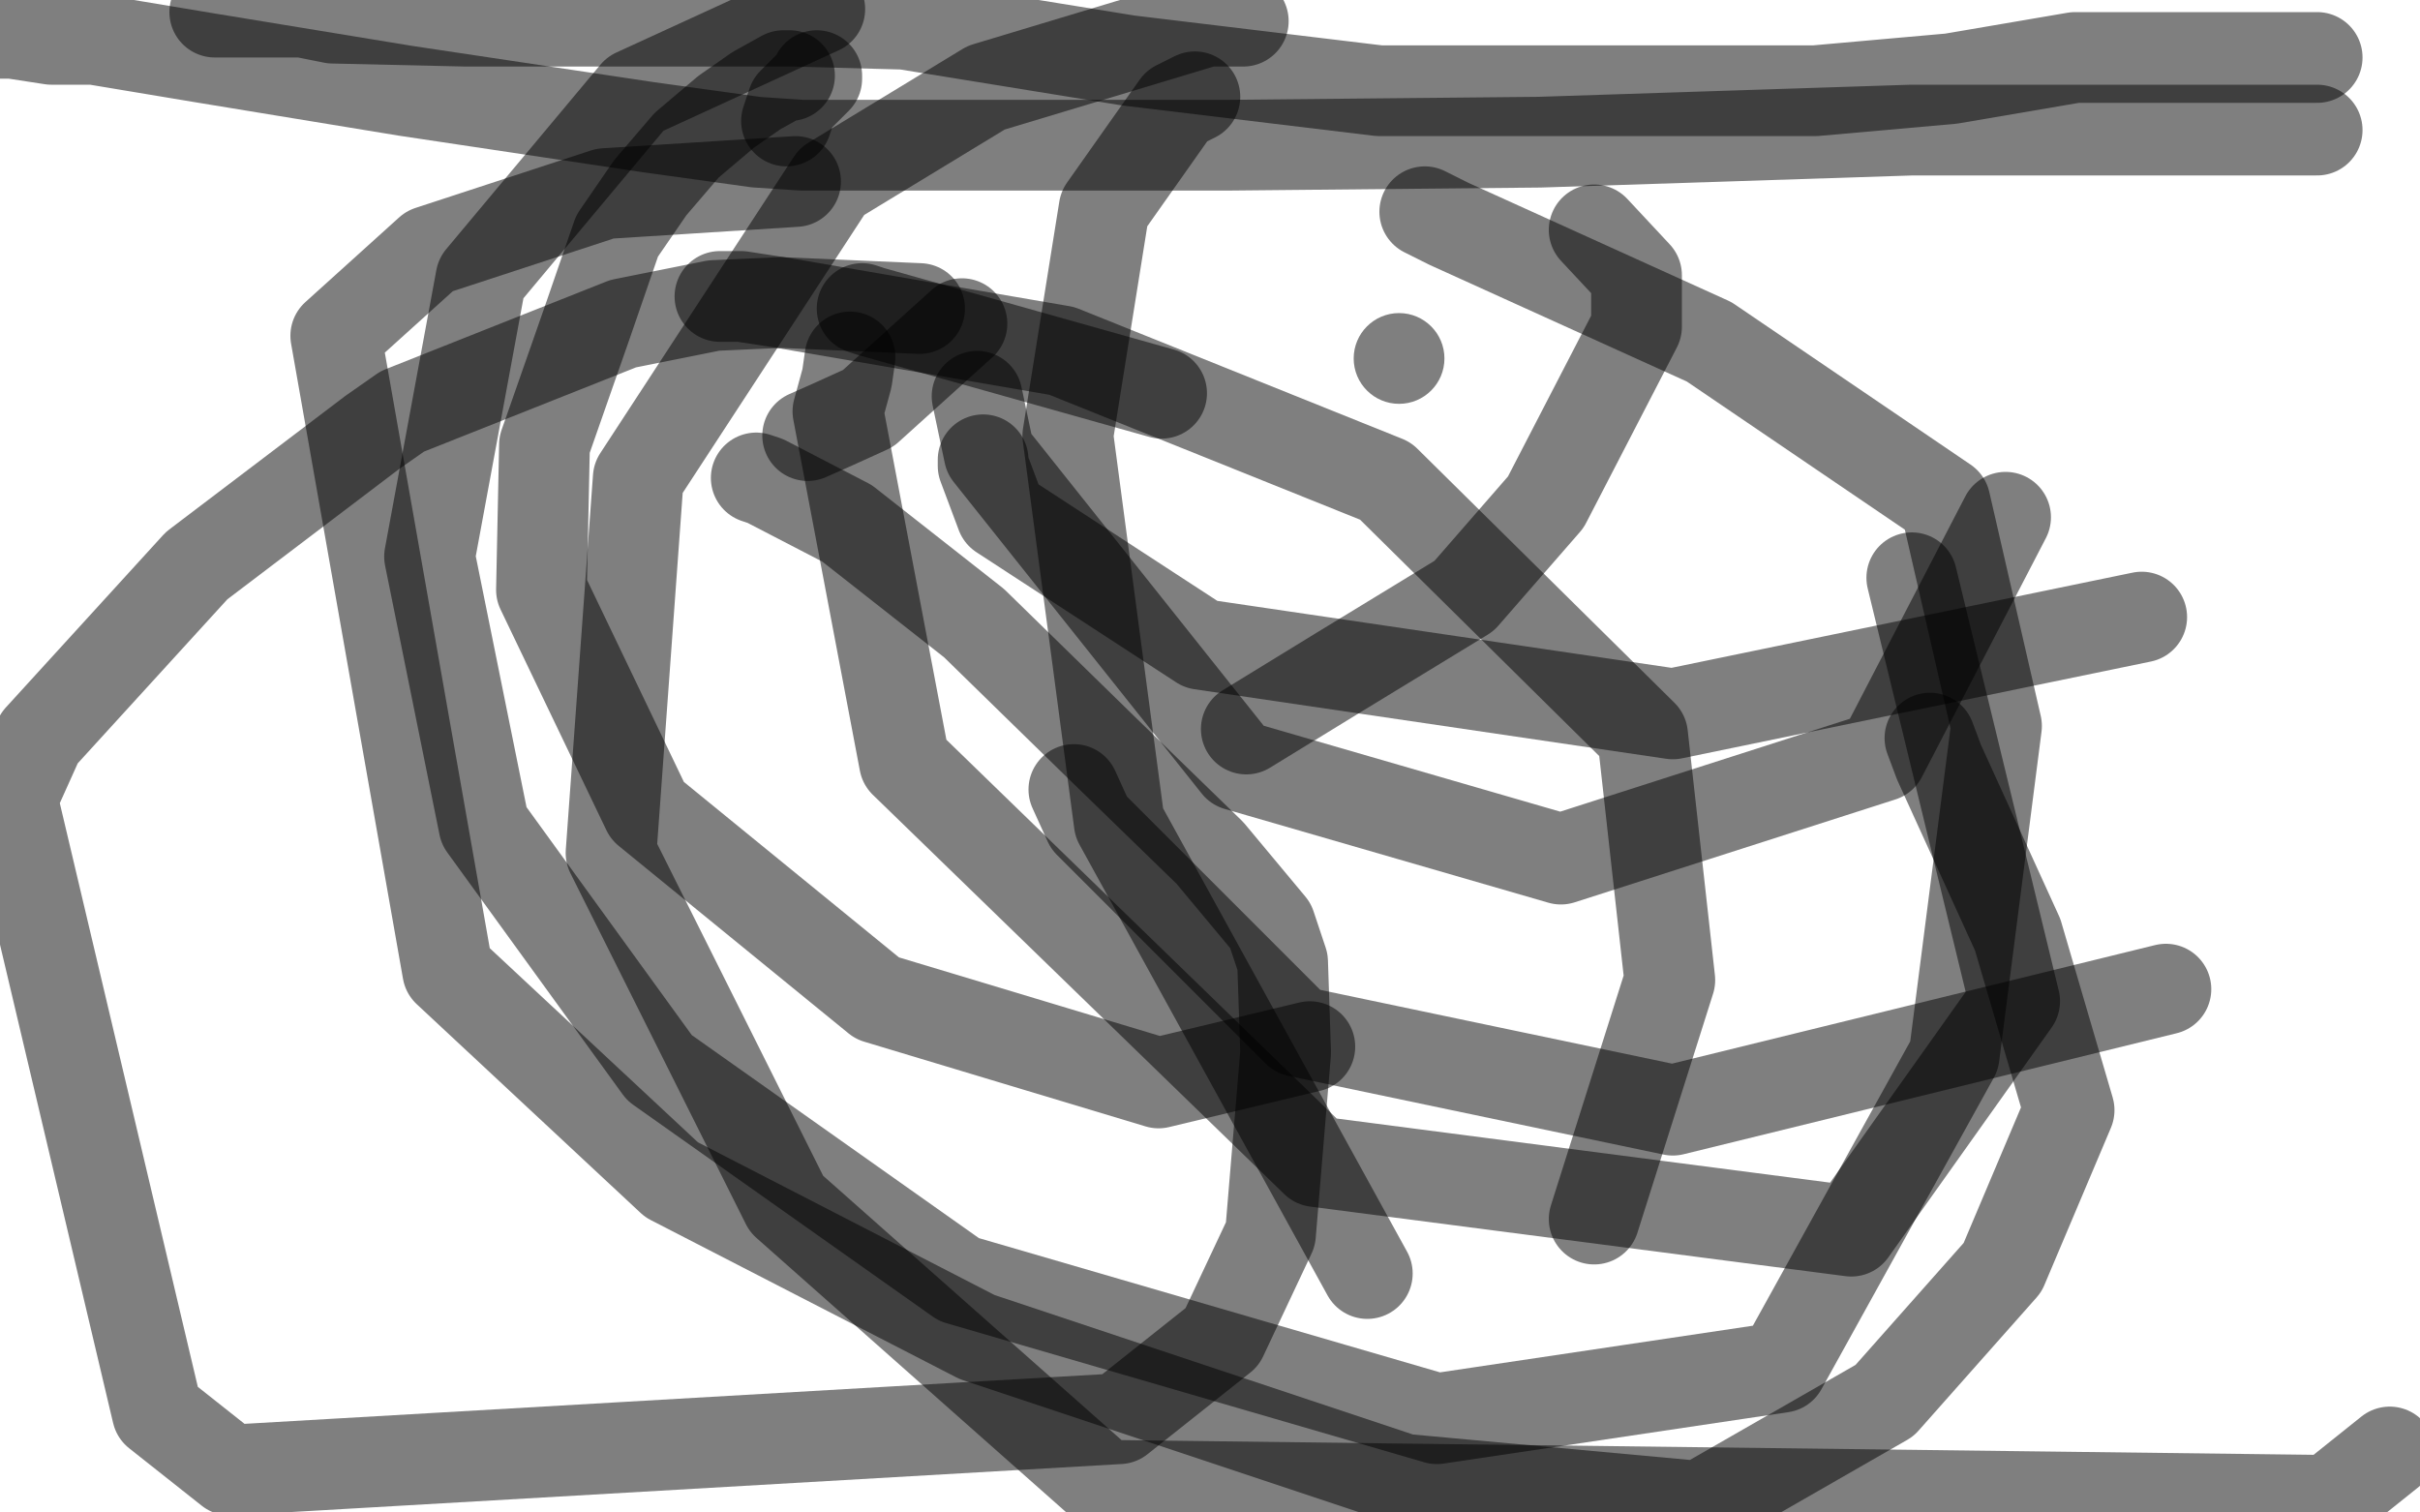
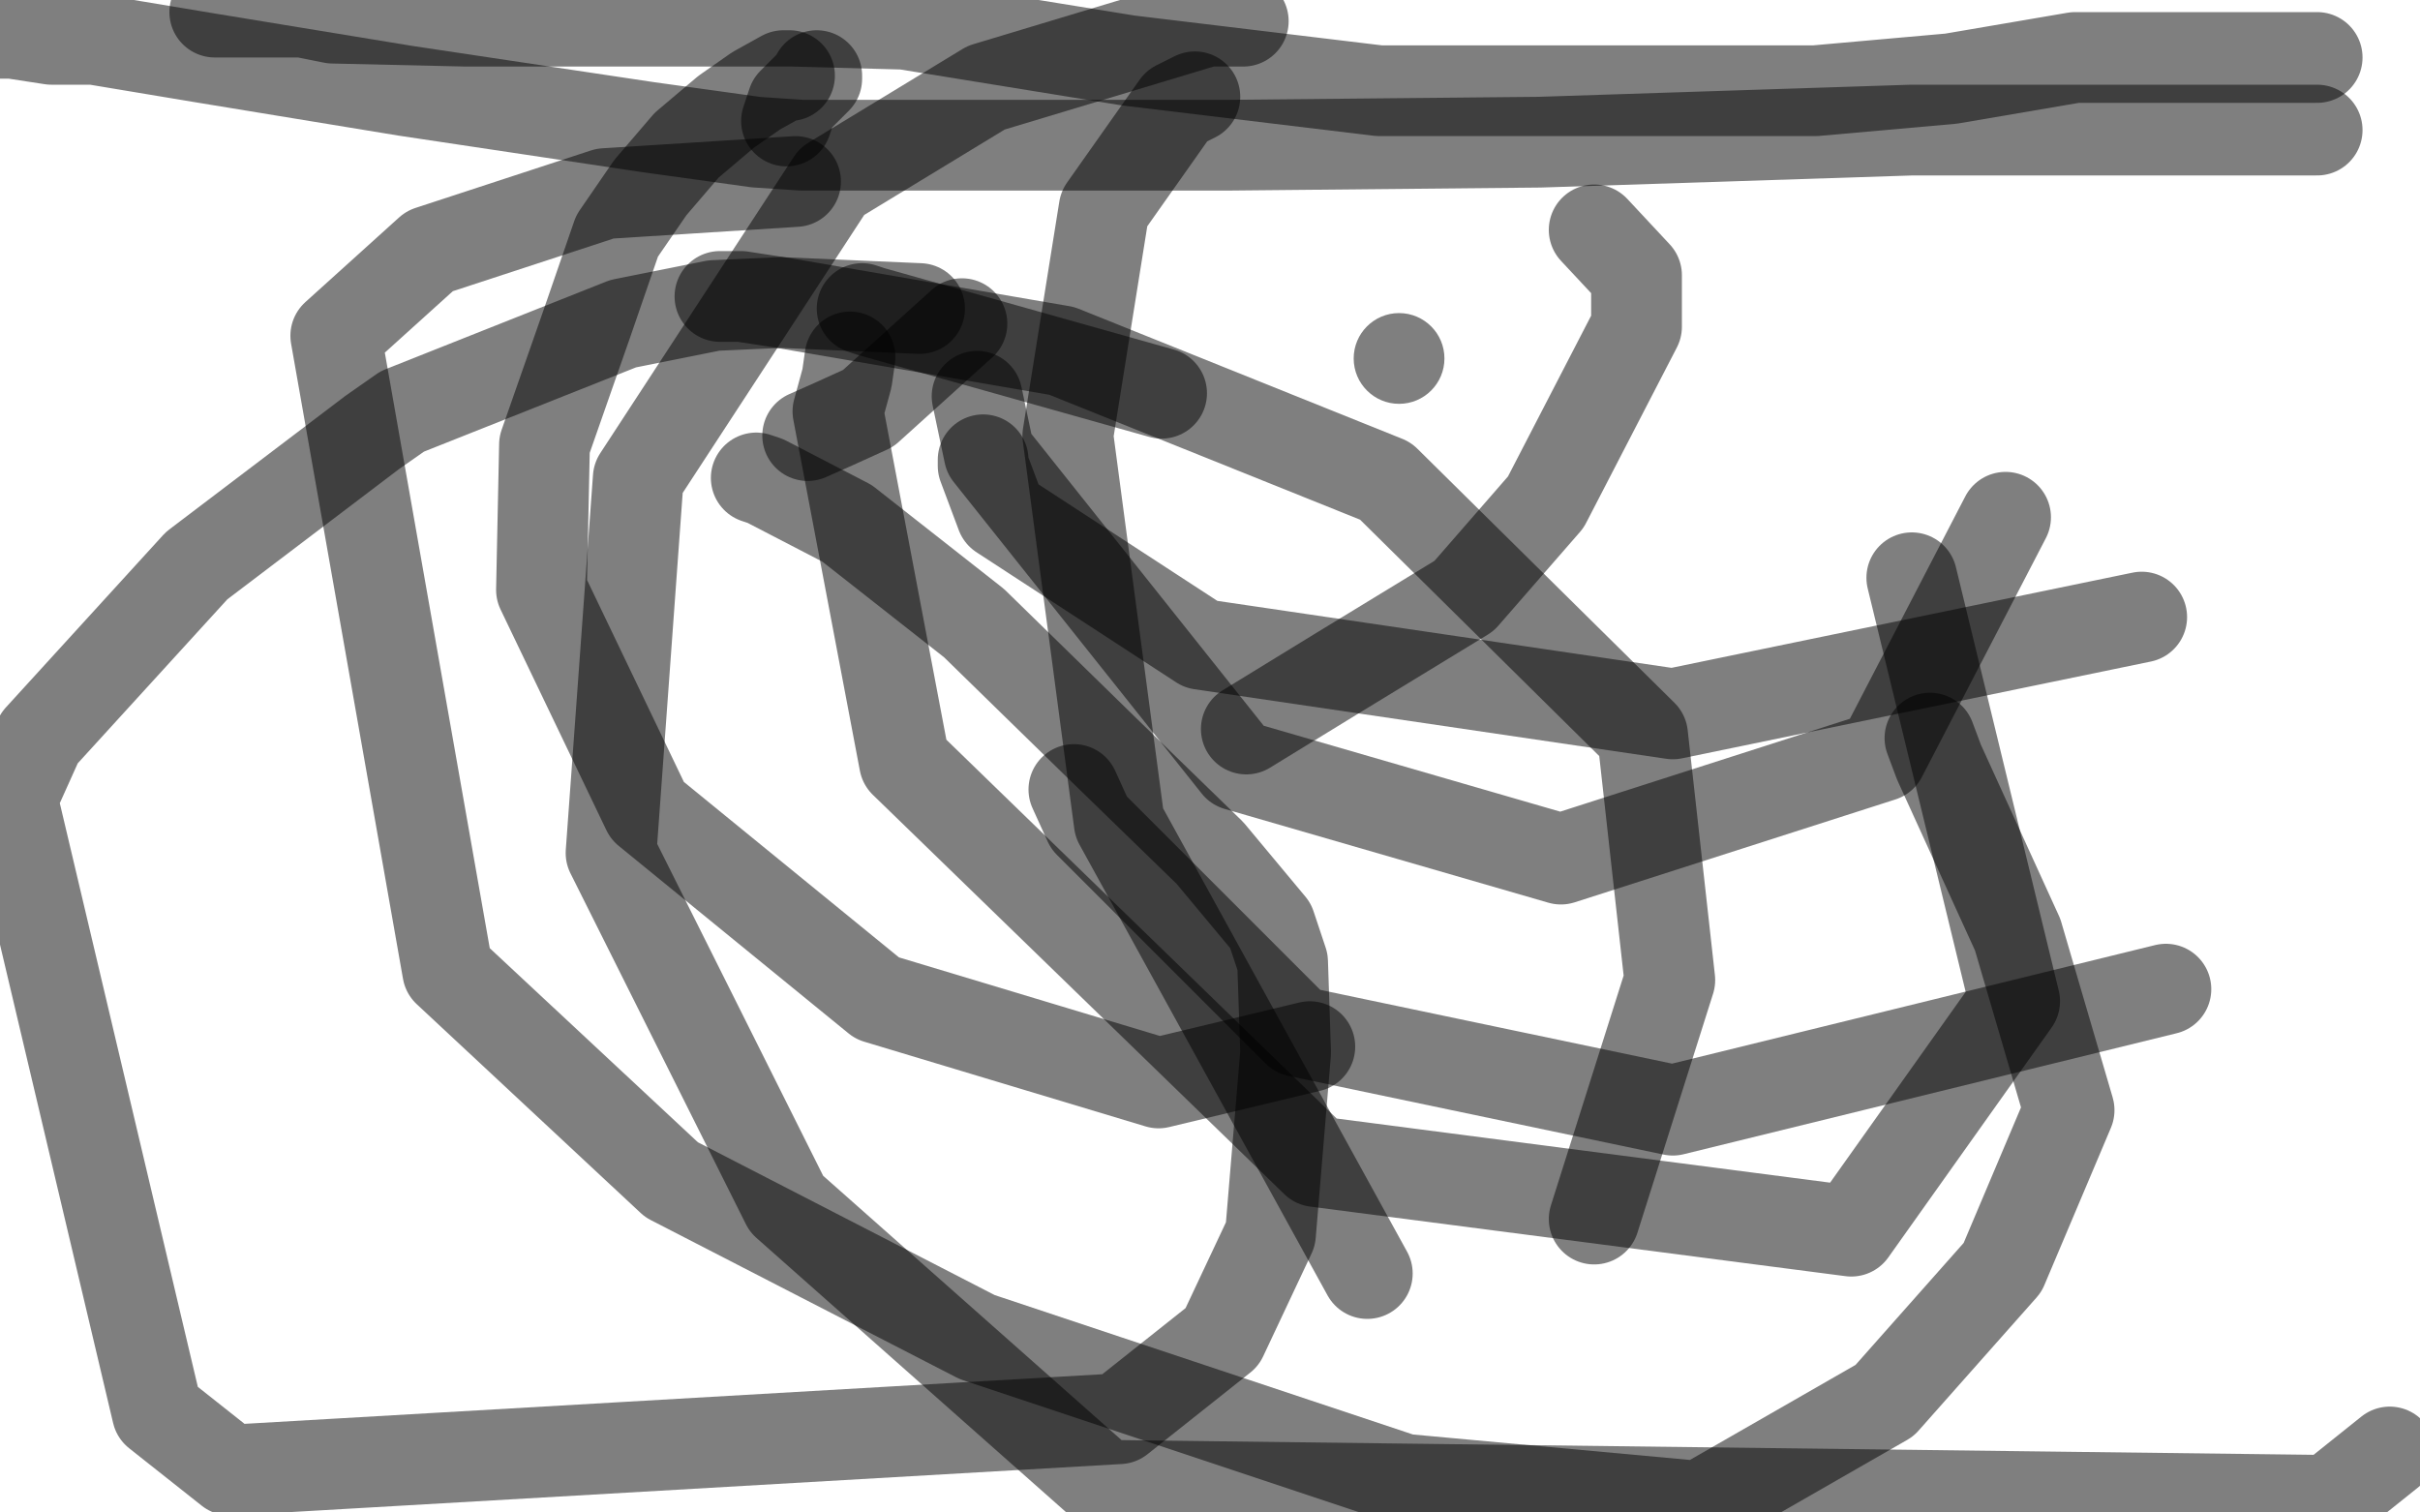
<svg xmlns="http://www.w3.org/2000/svg" width="800" height="500" version="1.1" style="stroke-antialiasing: false">
  <desc>This SVG has been created on https://colorillo.com/</desc>
-   <rect x="0" y="0" width="800" height="500" style="fill: rgb(255,255,255); stroke-width:0" />
  <polyline points="270,25 270,26 270,26 264,32 264,32 262,34 262,34 260,40" style="fill: none; stroke: #000000; stroke-width: 30; stroke-linejoin: round; stroke-linecap: round; stroke-antialiasing: false; stroke-antialias: 0; opacity: 0.5" />
  <polyline points="261,25 260,25 260,25 259,25 259,25 250,30 240,37 227,48 215,62 204,78 194,107 180,147 179,195 214,268 290,330 383,358 433,346" style="fill: none; stroke: #000000; stroke-width: 30; stroke-linejoin: round; stroke-linecap: round; stroke-antialiasing: false; stroke-antialias: 0; opacity: 0.5" />
  <polyline points="238,98 245,98 245,98 258,100 258,100 351,116 458,159 543,243 552,324 527,403" style="fill: none; stroke: #000000; stroke-width: 30; stroke-linejoin: round; stroke-linecap: round; stroke-antialiasing: false; stroke-antialias: 0; opacity: 0.5" />
  <polyline points="250,158 253,159 253,159 280,173 280,173 322,206 365,248 400,282 420,306 424,318 425,348 420,408 404,442 370,469 76,486 52,467 4,264 13,244 65,187 123,143 133,136 206,107 236,101 258,100 304,102" style="fill: none; stroke: #000000; stroke-width: 30; stroke-linejoin: round; stroke-linecap: round; stroke-antialiasing: false; stroke-antialias: 0; opacity: 0.5" />
  <polyline points="638,244 641,252 641,252 667,309 667,309 684,367 684,367 662,419 623,463 562,498 464,489 323,442 222,390 148,321 111,111 142,83 200,64 263,60" style="fill: none; stroke: #000000; stroke-width: 30; stroke-linejoin: round; stroke-linecap: round; stroke-antialiasing: false; stroke-antialias: 0; opacity: 0.5" />
-   <polyline points="471,70 479,74 479,74 565,113 565,113 643,166 660,240 646,349 589,452 475,469 317,423 218,353 160,273 142,184 159,92 210,31 271,3" style="fill: none; stroke: #000000; stroke-width: 30; stroke-linejoin: round; stroke-linecap: round; stroke-antialiasing: false; stroke-antialias: 0; opacity: 0.5" />
  <polyline points="411,7 399,7 399,7 326,29 326,29 275,60 275,60 211,158 202,282 260,398 365,491 770,496 790,480" style="fill: none; stroke: #000000; stroke-width: 30; stroke-linejoin: round; stroke-linecap: round; stroke-antialiasing: false; stroke-antialias: 0; opacity: 0.5" />
  <polyline points="395,32 389,35 389,35 365,69 365,69 353,144 370,272 452,421" style="fill: none; stroke: #000000; stroke-width: 30; stroke-linejoin: round; stroke-linecap: round; stroke-antialiasing: false; stroke-antialias: 0; opacity: 0.5" />
  <polyline points="281,118 280,125 280,125 277,136 277,136 299,252 435,384 612,407 666,331 632,191" style="fill: none; stroke: #000000; stroke-width: 30; stroke-linejoin: round; stroke-linecap: round; stroke-antialiasing: false; stroke-antialias: 0; opacity: 0.5" />
  <polyline points="323,131 327,150 327,150 409,253 409,253 516,284 516,284 622,250 663,171" style="fill: none; stroke: #000000; stroke-width: 30; stroke-linejoin: round; stroke-linecap: round; stroke-antialiasing: false; stroke-antialias: 0; opacity: 0.5" />
  <polyline points="355,261 360,272 360,272 429,341 429,341 553,367 716,327" style="fill: none; stroke: #000000; stroke-width: 30; stroke-linejoin: round; stroke-linecap: round; stroke-antialiasing: false; stroke-antialias: 0; opacity: 0.5" />
  <polyline points="325,152 325,154 325,154 331,170 331,170 397,213 397,213 553,236 708,204" style="fill: none; stroke: #000000; stroke-width: 30; stroke-linejoin: round; stroke-linecap: round; stroke-antialiasing: false; stroke-antialias: 0; opacity: 0.5" />
  <polyline points="0,11 1,11 1,11 4,11 4,11 17,13 17,13 31,13 67,19 134,30 214,42 250,47 265,48 285,48 336,48 406,48 509,47 632,43 646,43 766,43" style="fill: none; stroke: #000000; stroke-width: 30; stroke-linejoin: round; stroke-linecap: round; stroke-antialiasing: false; stroke-antialias: 0; opacity: 0.5" />
  <polyline points="71,4 74,4 74,4 77,4 77,4 86,4 92,4 100,4 110,6 154,7 176,7 192,7 215,7 228,7 242,7 262,7 299,8 373,20 456,30 527,30 537,30 600,30 645,26 686,19 766,19" style="fill: none; stroke: #000000; stroke-width: 30; stroke-linejoin: round; stroke-linecap: round; stroke-antialiasing: false; stroke-antialias: 0; opacity: 0.5" />
  <circle cx="462.5" cy="118.5" r="15" style="fill: #000000; stroke-antialiasing: false; stroke-antialias: 0; opacity: 0.5" />
  <polyline points="412,241 443,222 443,222 484,197 484,197 511,166 511,166 541,108 541,108 541,91 541,91 527,76 527,76" style="fill: none; stroke: #000000; stroke-width: 30; stroke-linejoin: round; stroke-linecap: round; stroke-antialiasing: false; stroke-antialias: 0; opacity: 0.5" />
  <polyline points="267,144 276,140 276,140 287,135 287,135 318,107 318,107" style="fill: none; stroke: #000000; stroke-width: 30; stroke-linejoin: round; stroke-linecap: round; stroke-antialiasing: false; stroke-antialias: 0; opacity: 0.5" />
  <polyline points="285,102 288,103 288,103 384,130 384,130" style="fill: none; stroke: #000000; stroke-width: 30; stroke-linejoin: round; stroke-linecap: round; stroke-antialiasing: false; stroke-antialias: 0; opacity: 0.5" />
</svg>